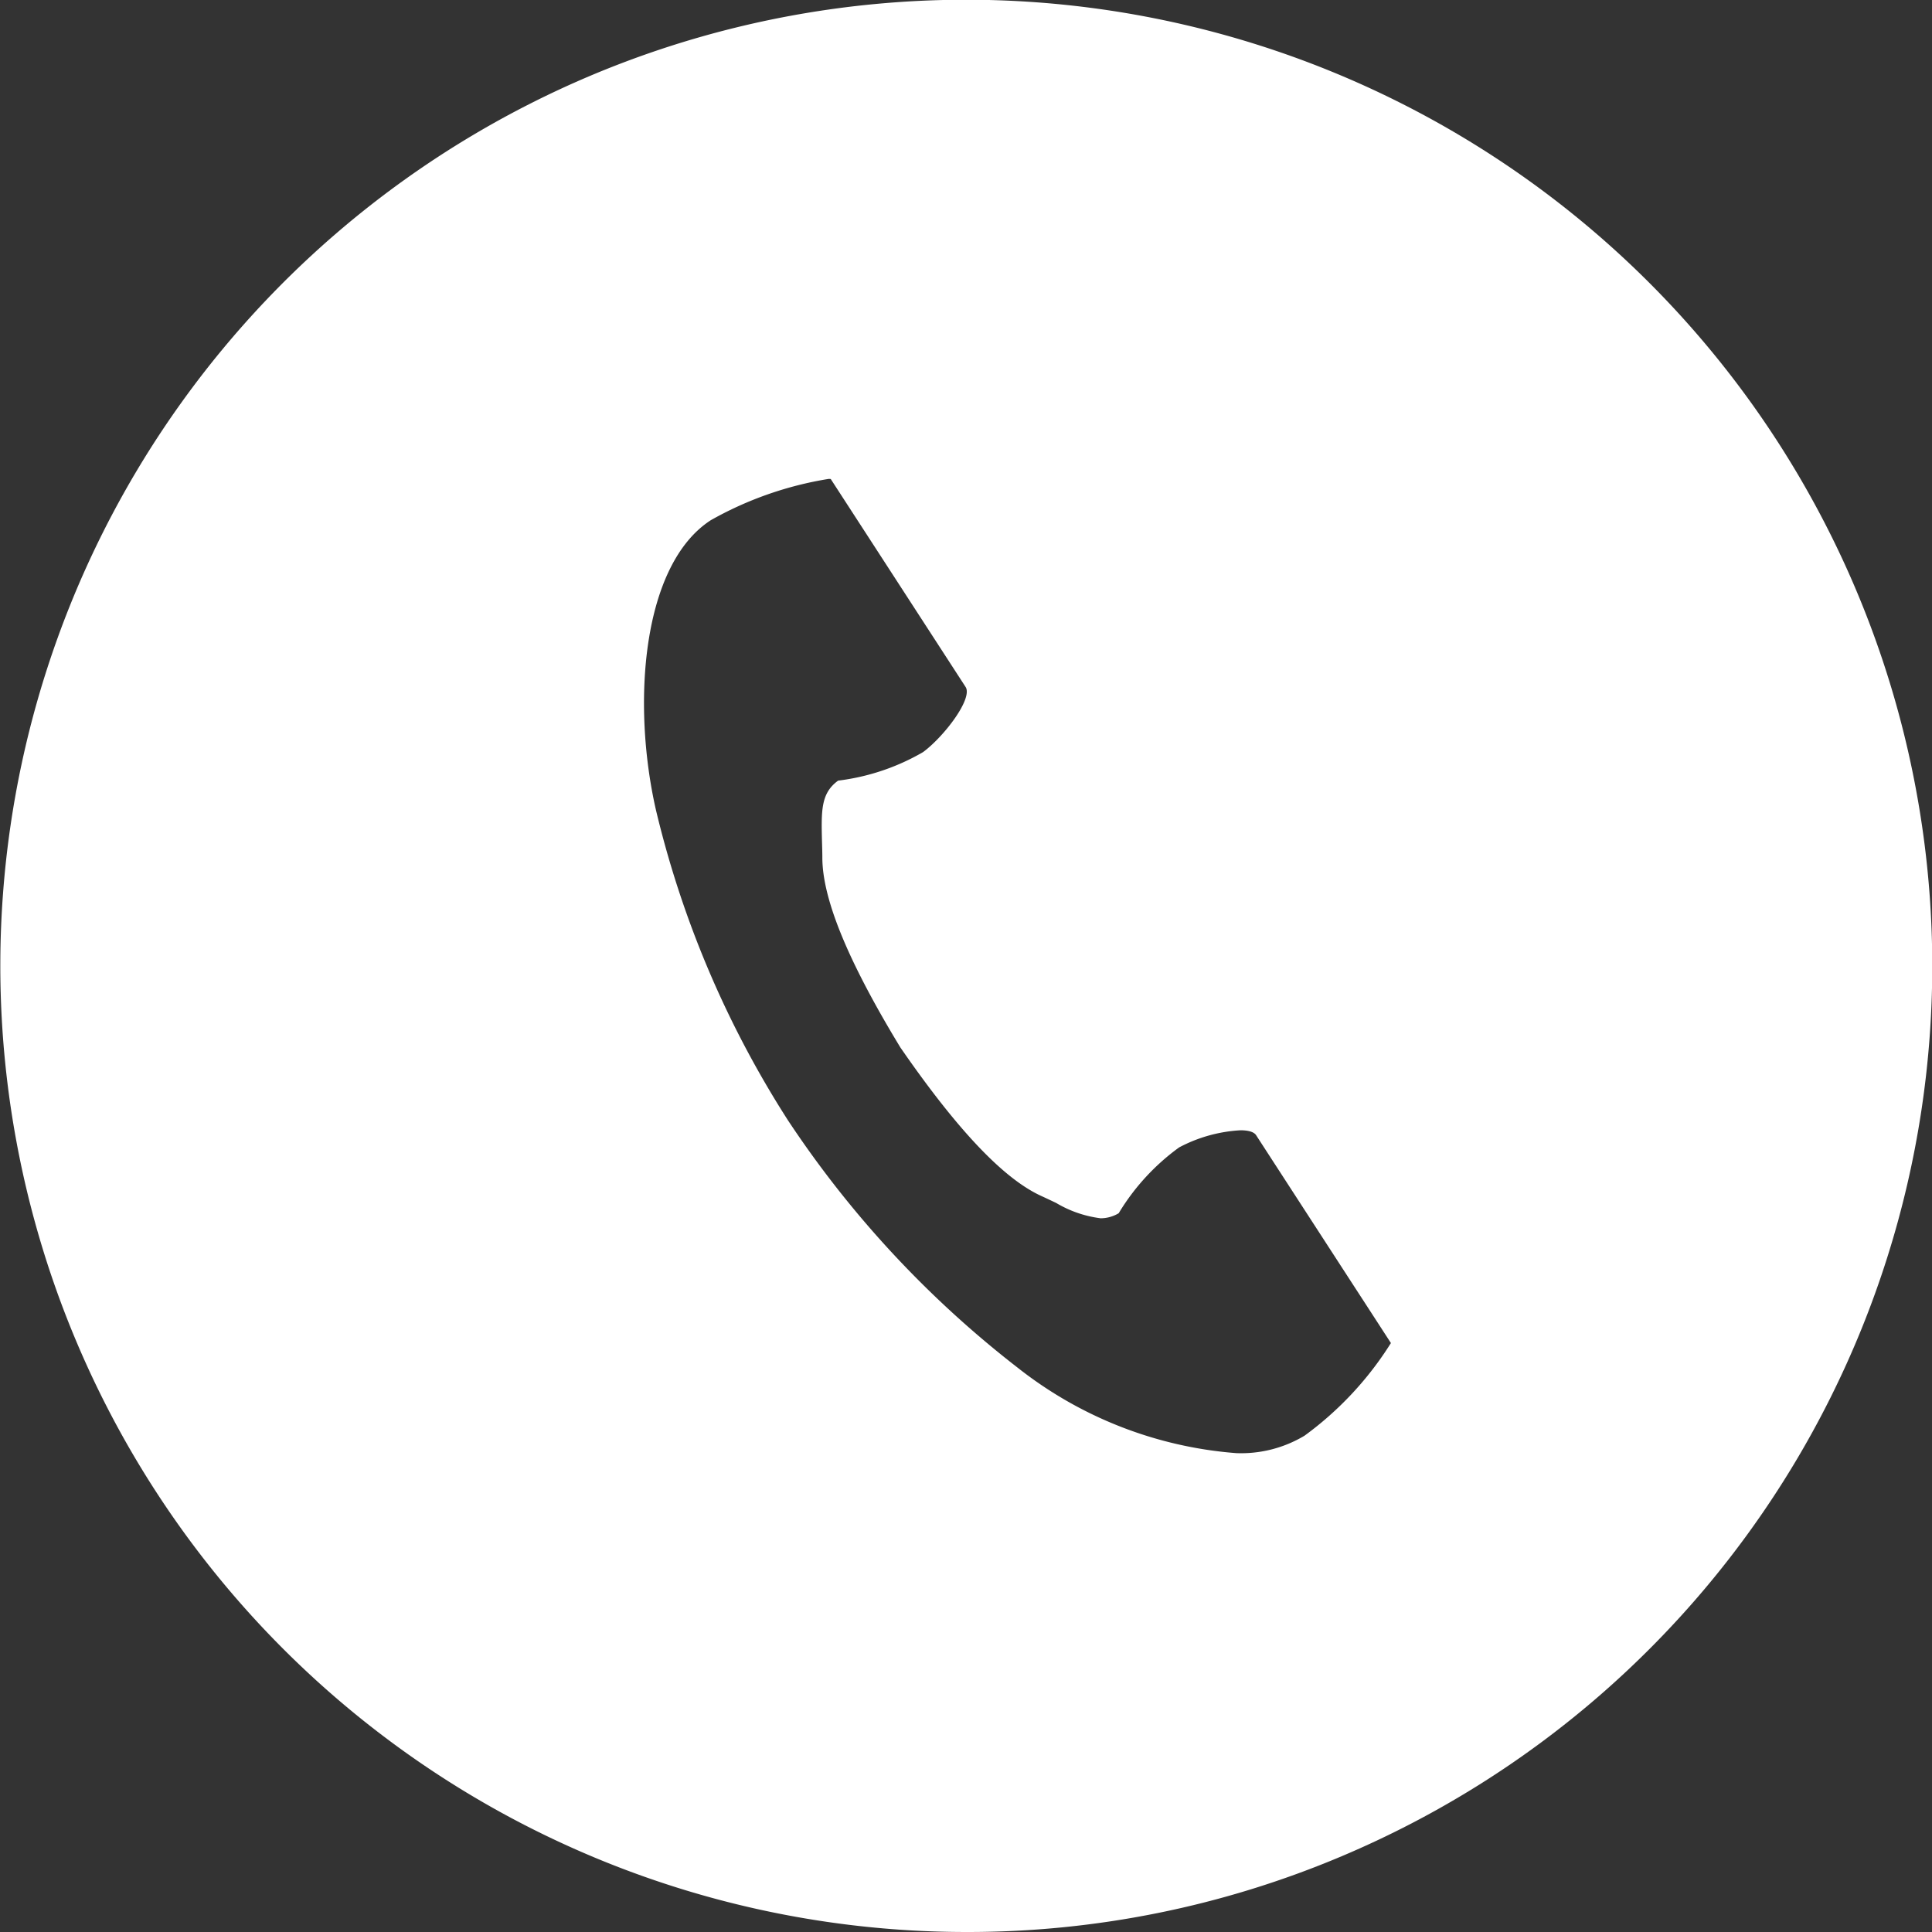
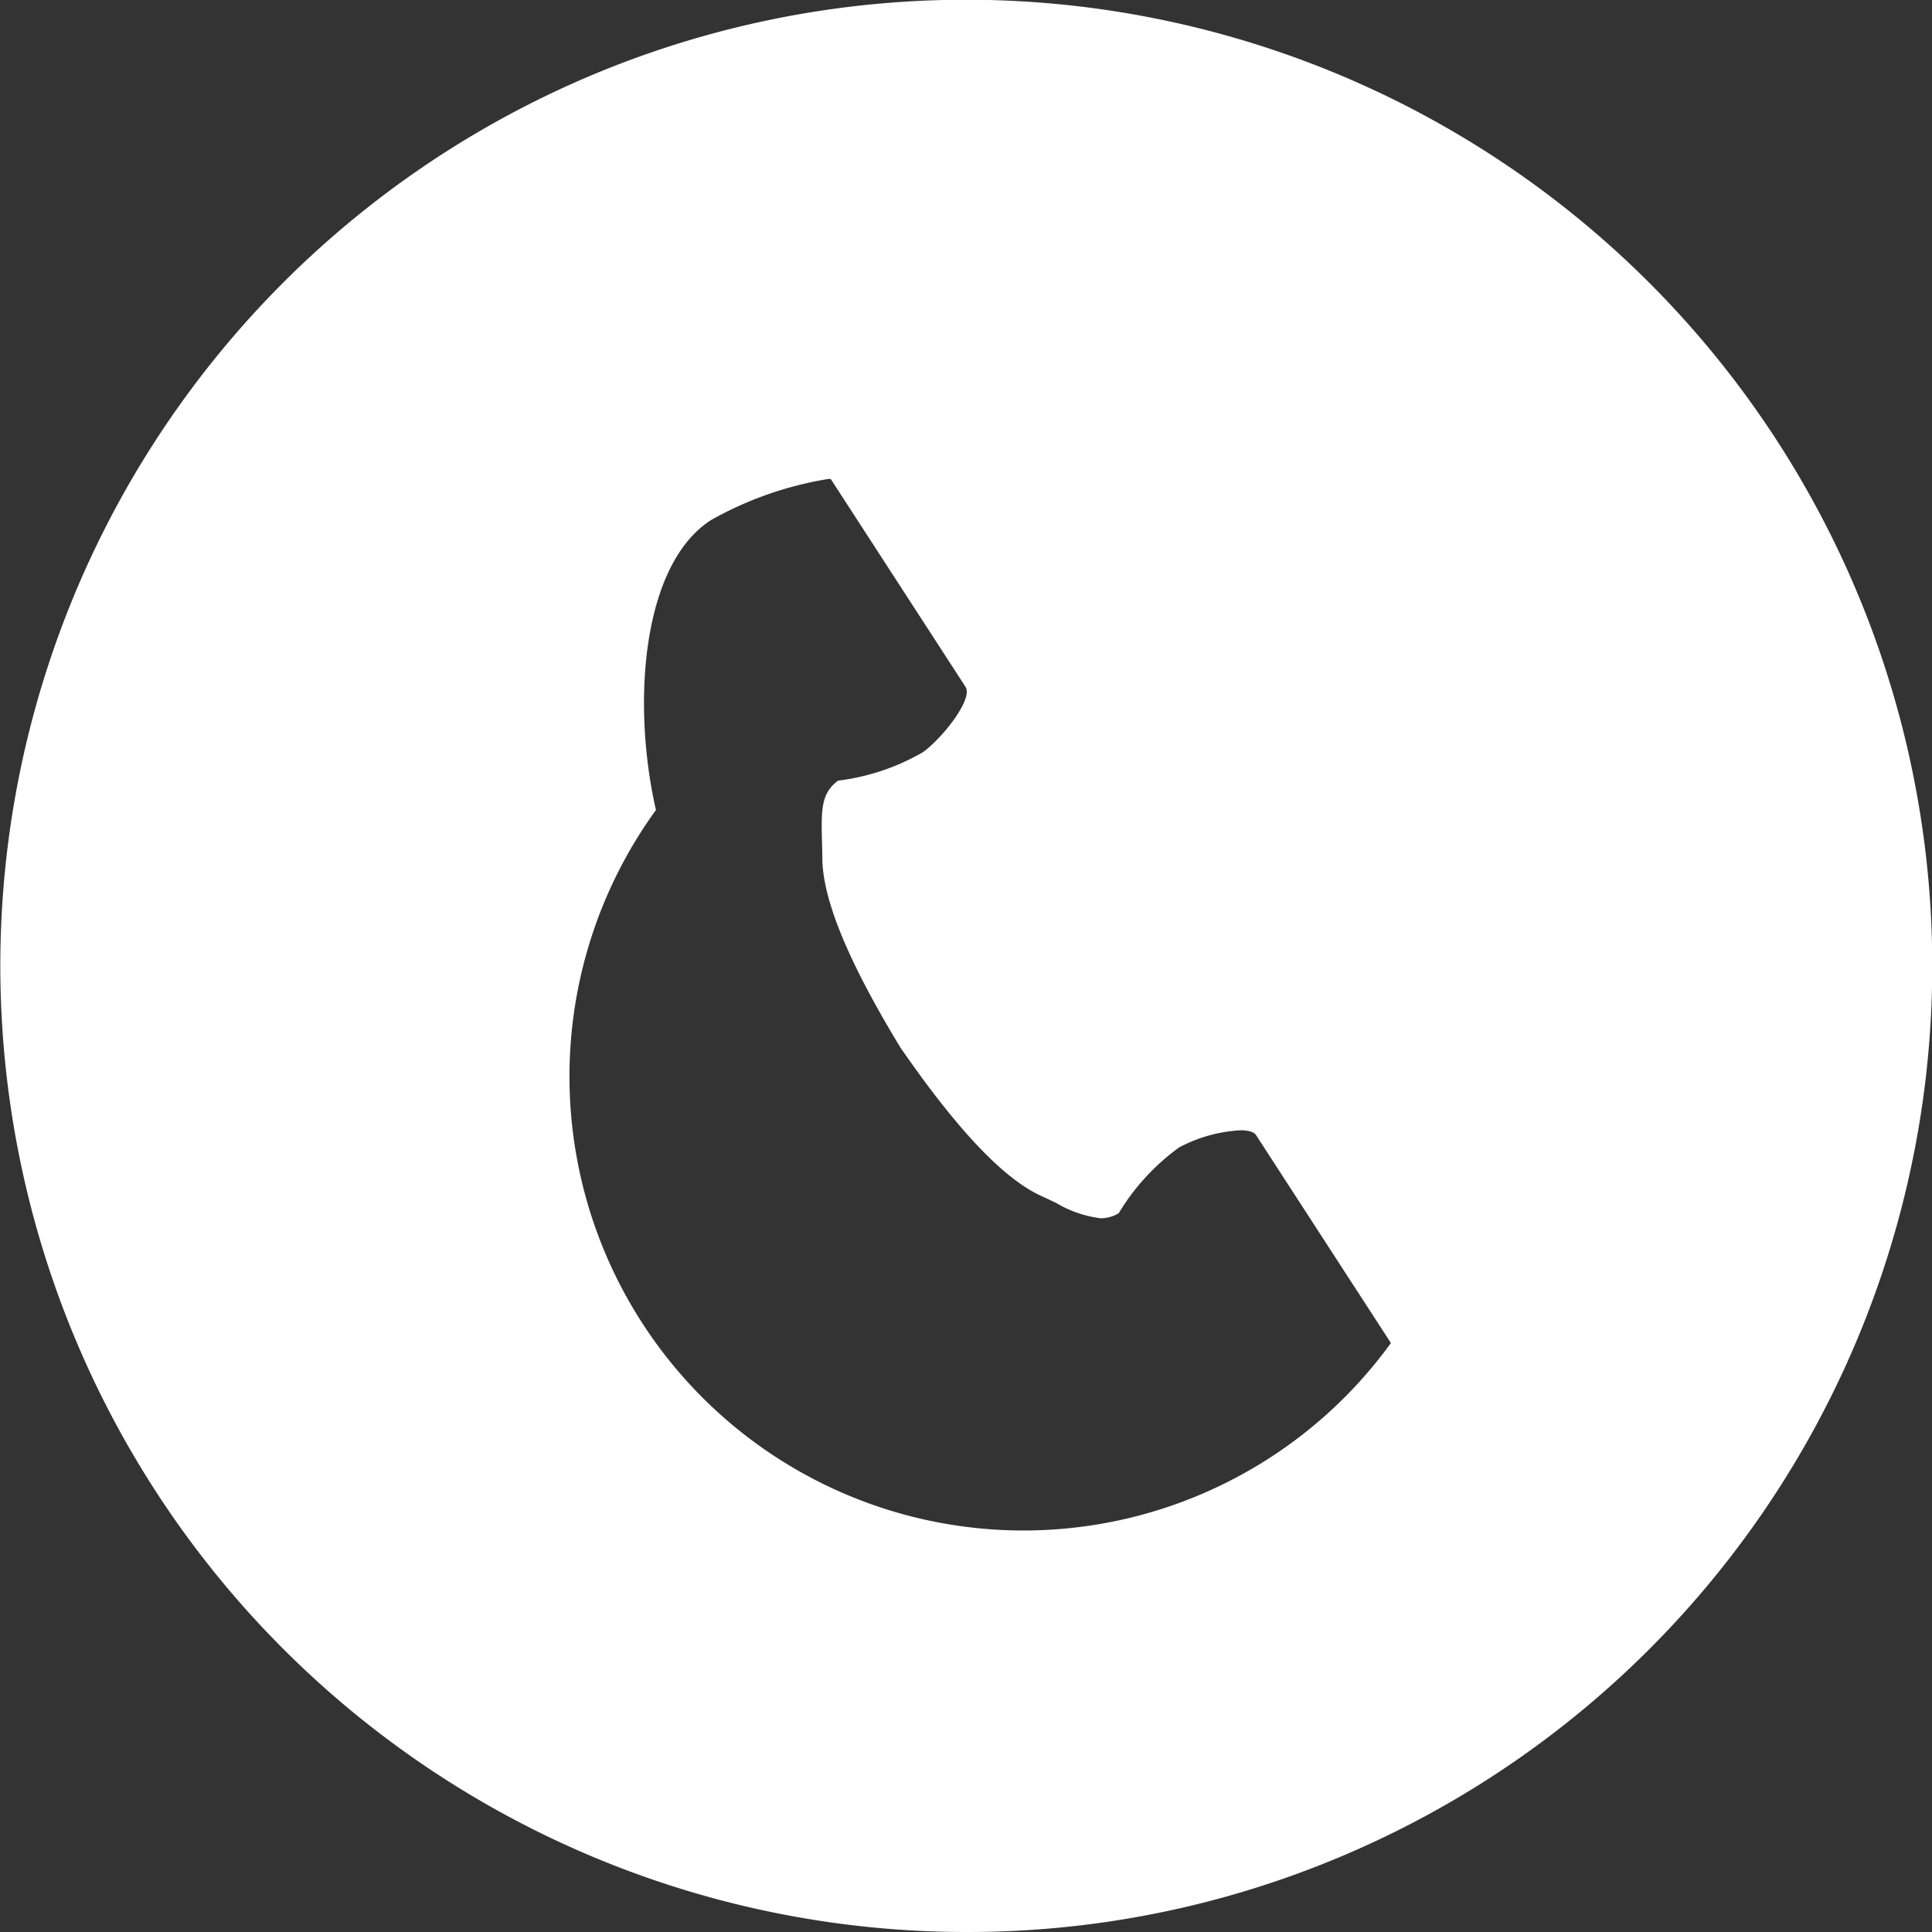
<svg xmlns="http://www.w3.org/2000/svg" width="62" height="62" viewBox="0 0 62 62">
  <rect x="0" y="0" width="62" height="62" fill="#333333" stroke="none" />
-   <path id="前面オブジェクトで型抜き_11" data-name="前面オブジェクトで型抜き 11" d="M31,62A31.008,31.008,0,0,1,18.933,2.436,31.008,31.008,0,0,1,43.067,59.564,30.807,30.807,0,0,1,31,62ZM26.591,15.369a11.355,11.355,0,0,0-3.781,1.325c-2.2,1.425-2.546,5.853-1.76,9.3a32.275,32.275,0,0,0,4.239,9.962,33.255,33.255,0,0,0,7.367,7.933,12.917,12.917,0,0,0,7.022,2.744,3.96,3.96,0,0,0,2.184-.559A10.732,10.732,0,0,0,44.636,43.1s-.935-1.443-1.154-1.779l-3.173-4.893c-.066-.1-.237-.156-.5-.156a4.757,4.757,0,0,0-1.97.55A7.192,7.192,0,0,0,35.9,38.934a1.135,1.135,0,0,1-.578.162,3.689,3.689,0,0,1-1.427-.491c-.154-.073-.312-.149-.488-.229-1.207-.556-2.683-2.113-4.512-4.76-1.671-2.75-2.49-4.733-2.505-6.061,0-.192-.006-.366-.011-.535-.025-1.009-.039-1.565.518-1.969a7.158,7.158,0,0,0,2.725-.915c.676-.5,1.605-1.72,1.365-2.091l-3.173-4.893-1.154-1.779A.328.328,0,0,0,26.591,15.369Z" fill="#fff" />
+   <path id="前面オブジェクトで型抜き_11" data-name="前面オブジェクトで型抜き 11" d="M31,62A31.008,31.008,0,0,1,18.933,2.436,31.008,31.008,0,0,1,43.067,59.564,30.807,30.807,0,0,1,31,62ZM26.591,15.369a11.355,11.355,0,0,0-3.781,1.325c-2.2,1.425-2.546,5.853-1.76,9.3A10.732,10.732,0,0,0,44.636,43.1s-.935-1.443-1.154-1.779l-3.173-4.893c-.066-.1-.237-.156-.5-.156a4.757,4.757,0,0,0-1.97.55A7.192,7.192,0,0,0,35.9,38.934a1.135,1.135,0,0,1-.578.162,3.689,3.689,0,0,1-1.427-.491c-.154-.073-.312-.149-.488-.229-1.207-.556-2.683-2.113-4.512-4.76-1.671-2.75-2.49-4.733-2.505-6.061,0-.192-.006-.366-.011-.535-.025-1.009-.039-1.565.518-1.969a7.158,7.158,0,0,0,2.725-.915c.676-.5,1.605-1.72,1.365-2.091l-3.173-4.893-1.154-1.779A.328.328,0,0,0,26.591,15.369Z" fill="#fff" />
</svg>